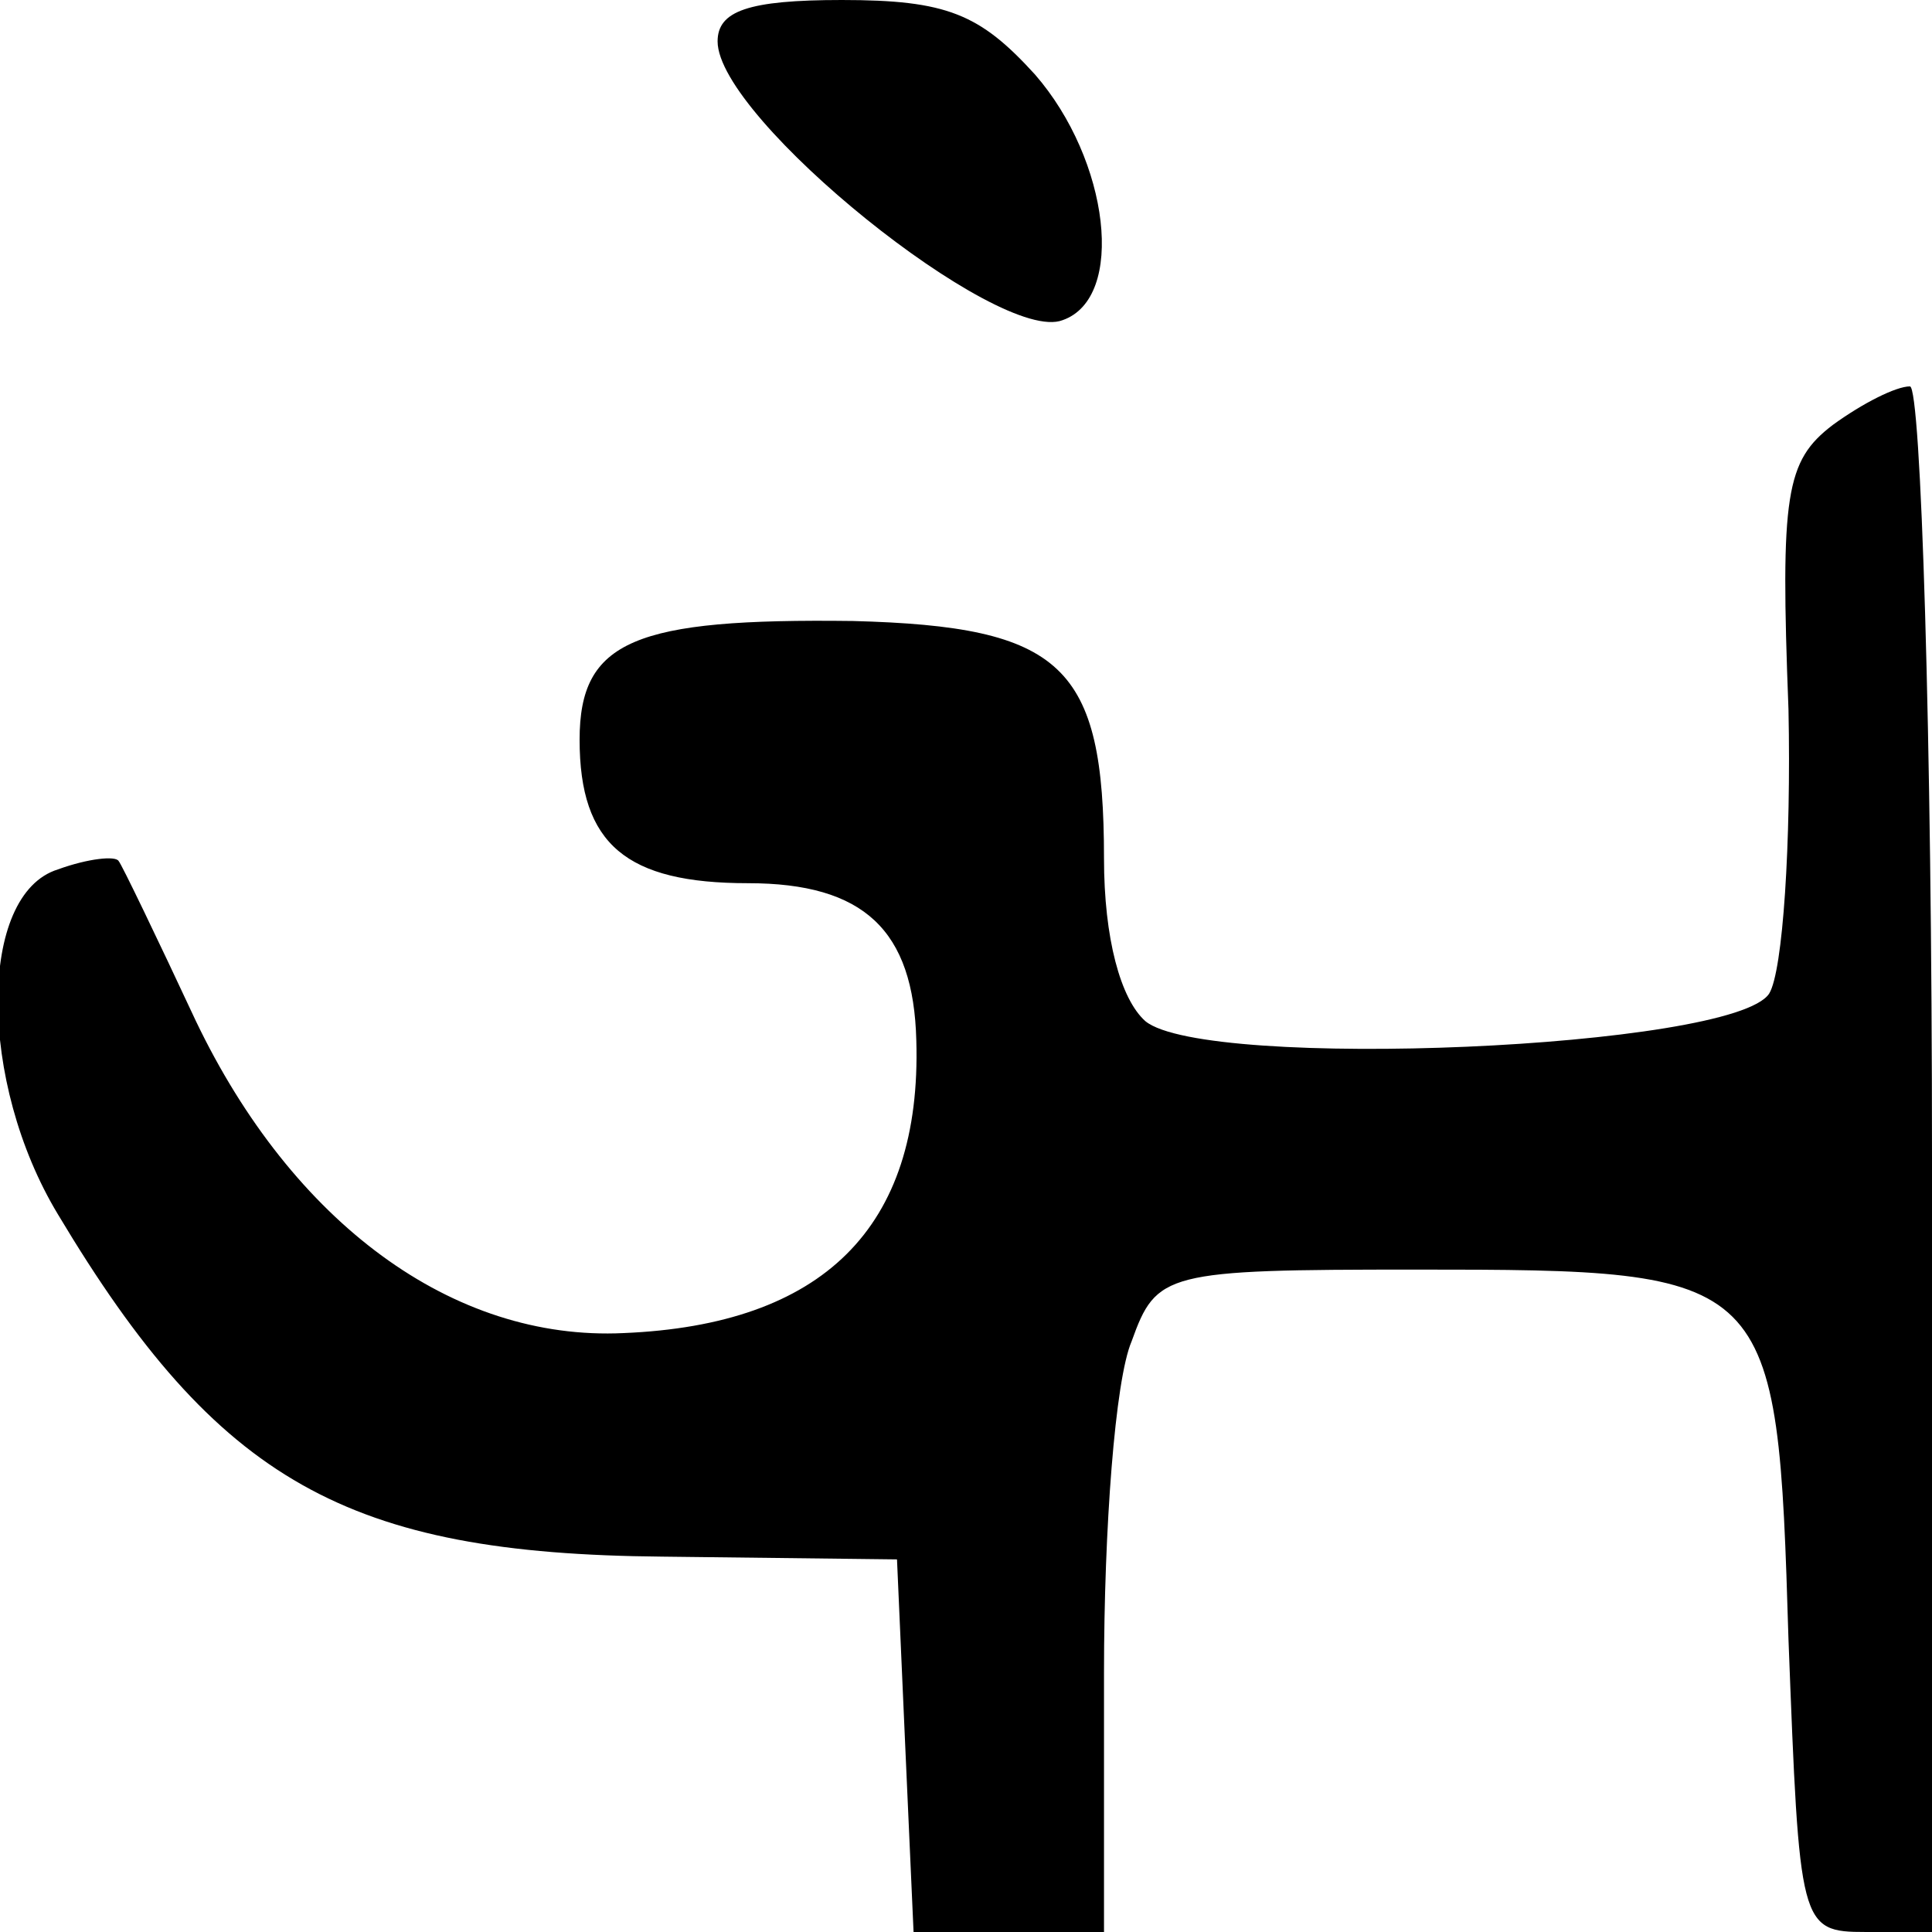
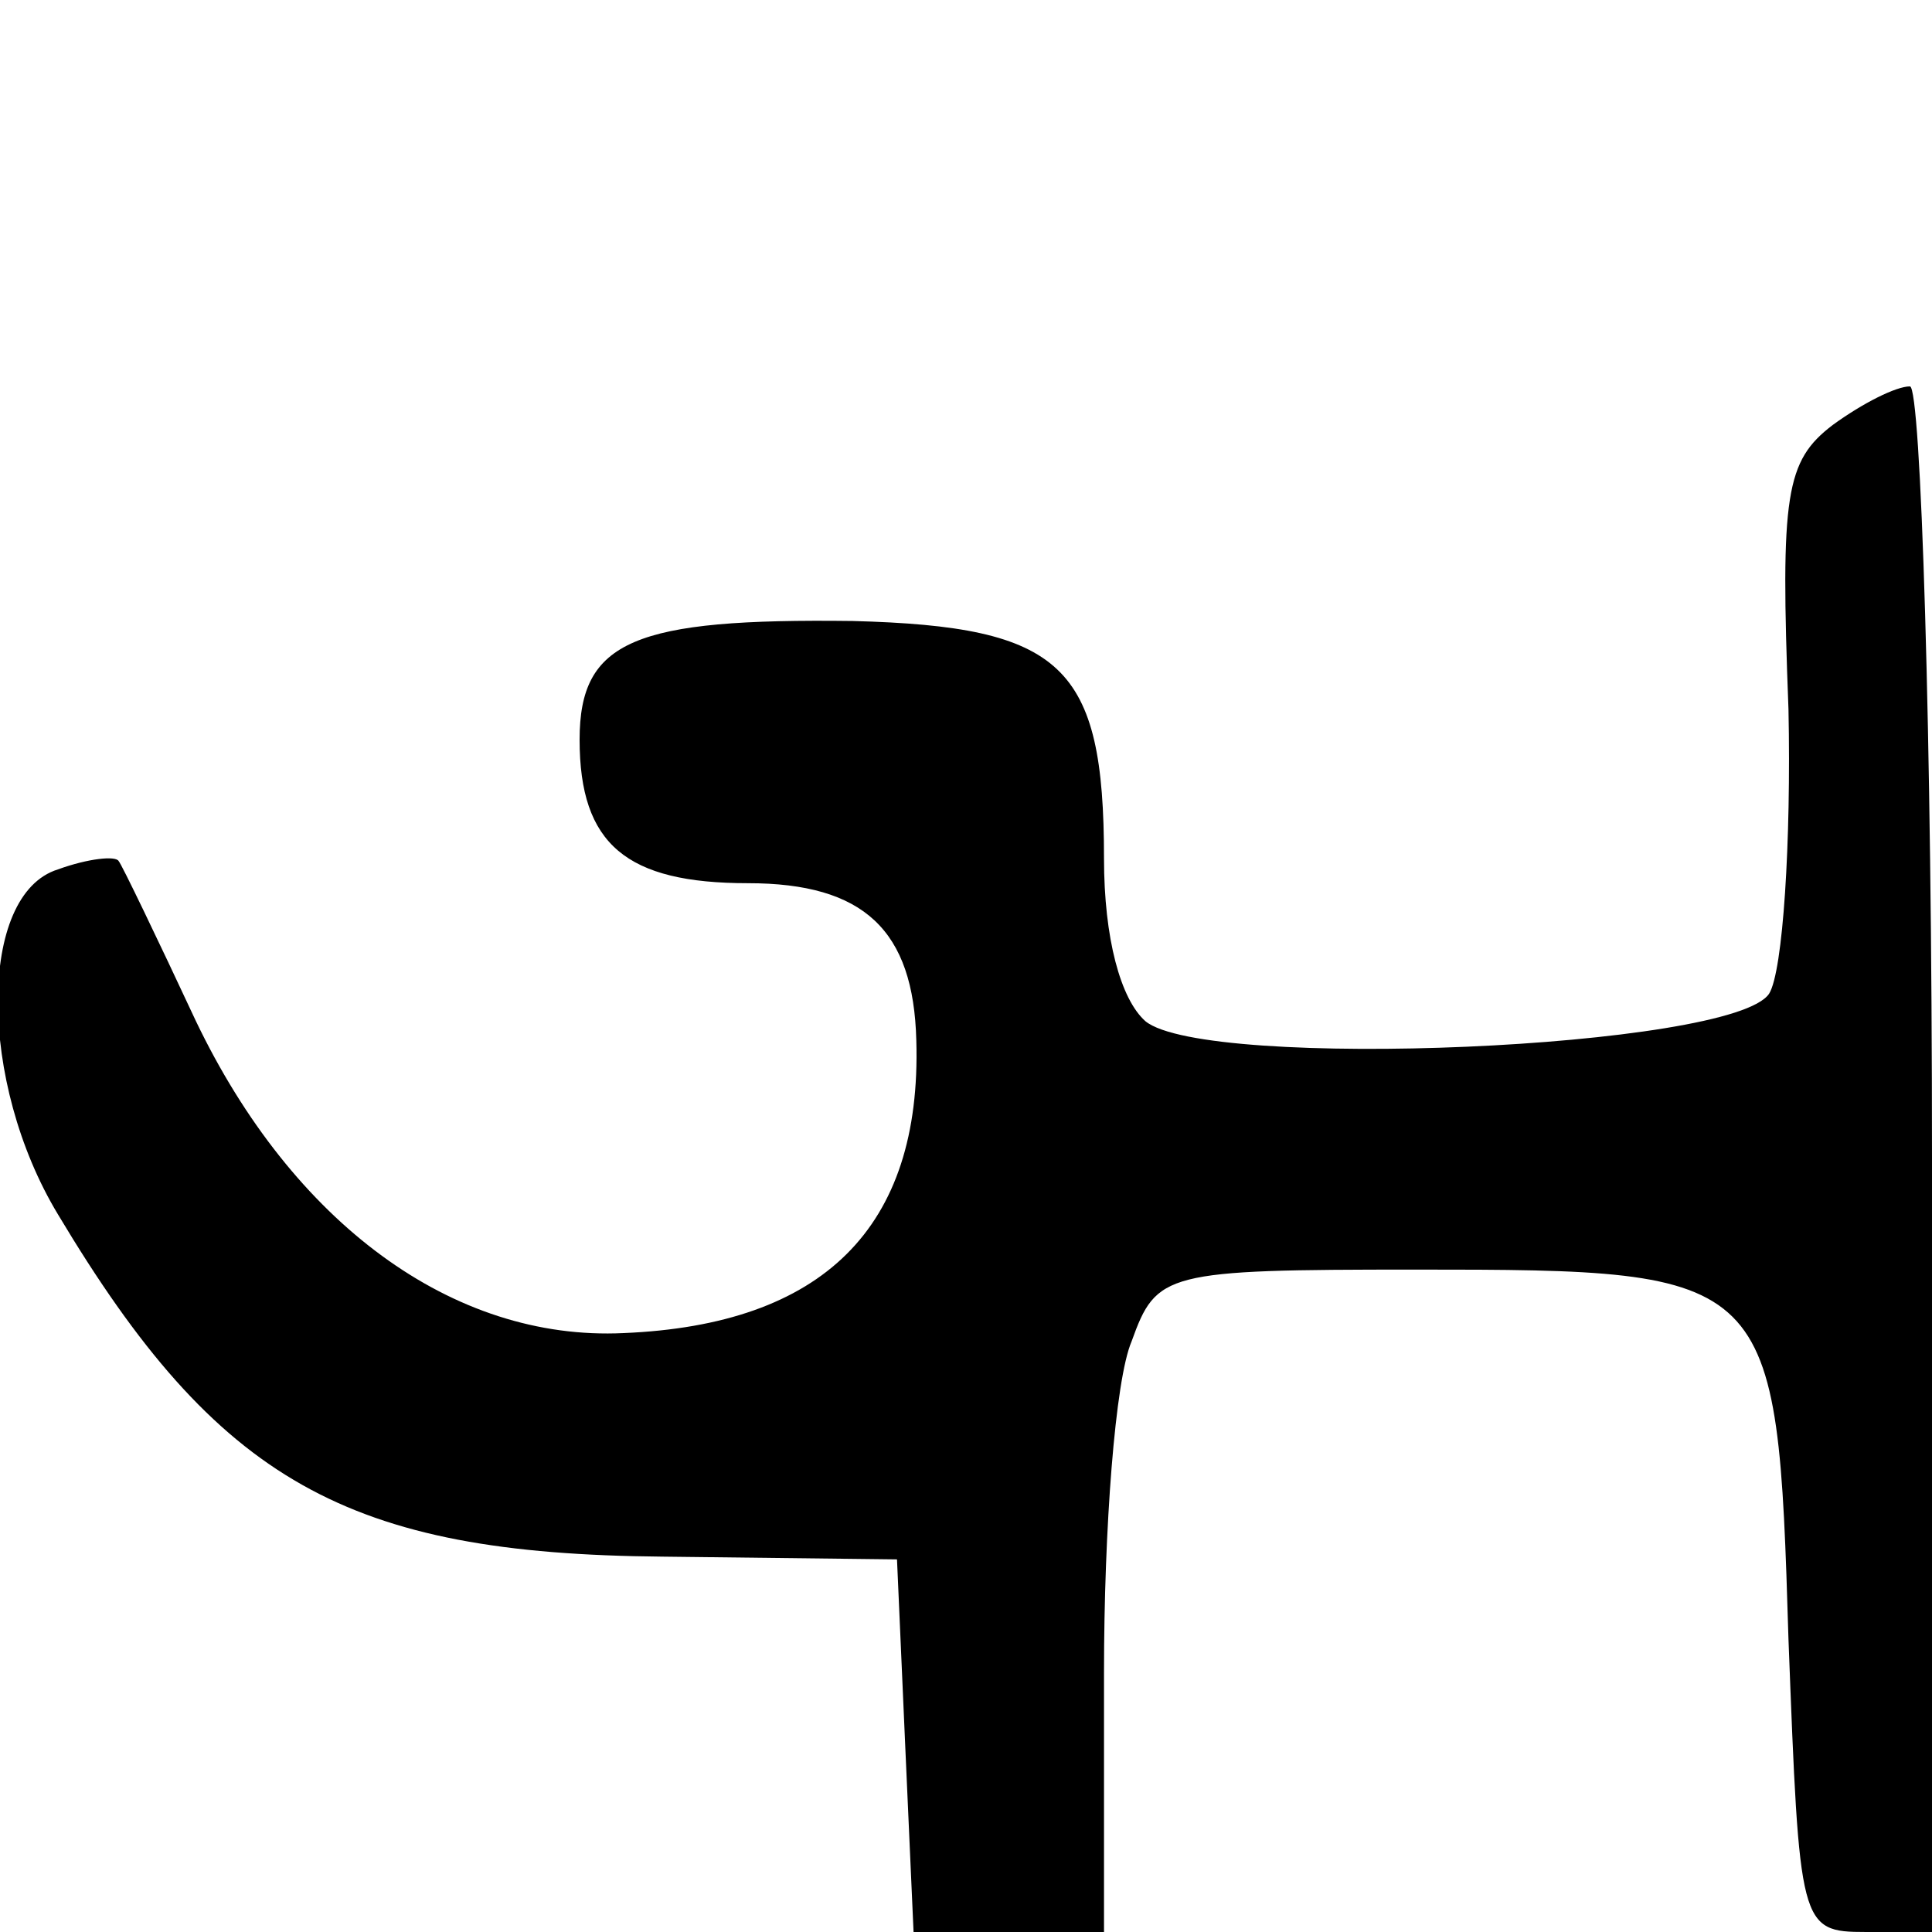
<svg xmlns="http://www.w3.org/2000/svg" version="1.0" width="70pt" height="70pt" viewBox="0 0 70 70" preserveAspectRatio="xMidYMid meet">
  <g transform="translate(0,70) scale(0.1,-0.1)" fill="#000000" stroke="none">
-     <path d="M260 685 c0 -28 102 -110 125 -101 23 8 17 58 -10 89 -20 22 -32 27 -70 27 -34 0 -45 -4 -45 -15z" />
    <path d="M664 546 c-17 -13 -19 -25 -16 -103 1 -48 -2 -95 -7 -103 -13 -20 -204 -28 -226 -10 -9 8 -15 30 -15 59 0 70 -15 84 -91 86 -79 1 -99 -7 -99 -43 0 -38 17 -52 61 -52 42 0 60 -17 61 -57 2 -68 -34 -103 -106 -106 -62 -3 -120 40 -155 113 -14 30 -27 57 -28 58 -1 2 -11 1 -22 -3 -29 -9 -29 -77 0 -125 58 -97 105 -123 219 -124 l85 -1 3 -68 3 -67 34 0 35 0 0 94 c0 52 4 106 10 120 9 25 12 26 103 26 130 0 131 -1 135 -134 4 -104 4 -106 28 -106 l24 0 0 280 c0 154 -4 280 -8 280 -5 0 -17 -6 -28 -14z" />
  </g>
</svg>